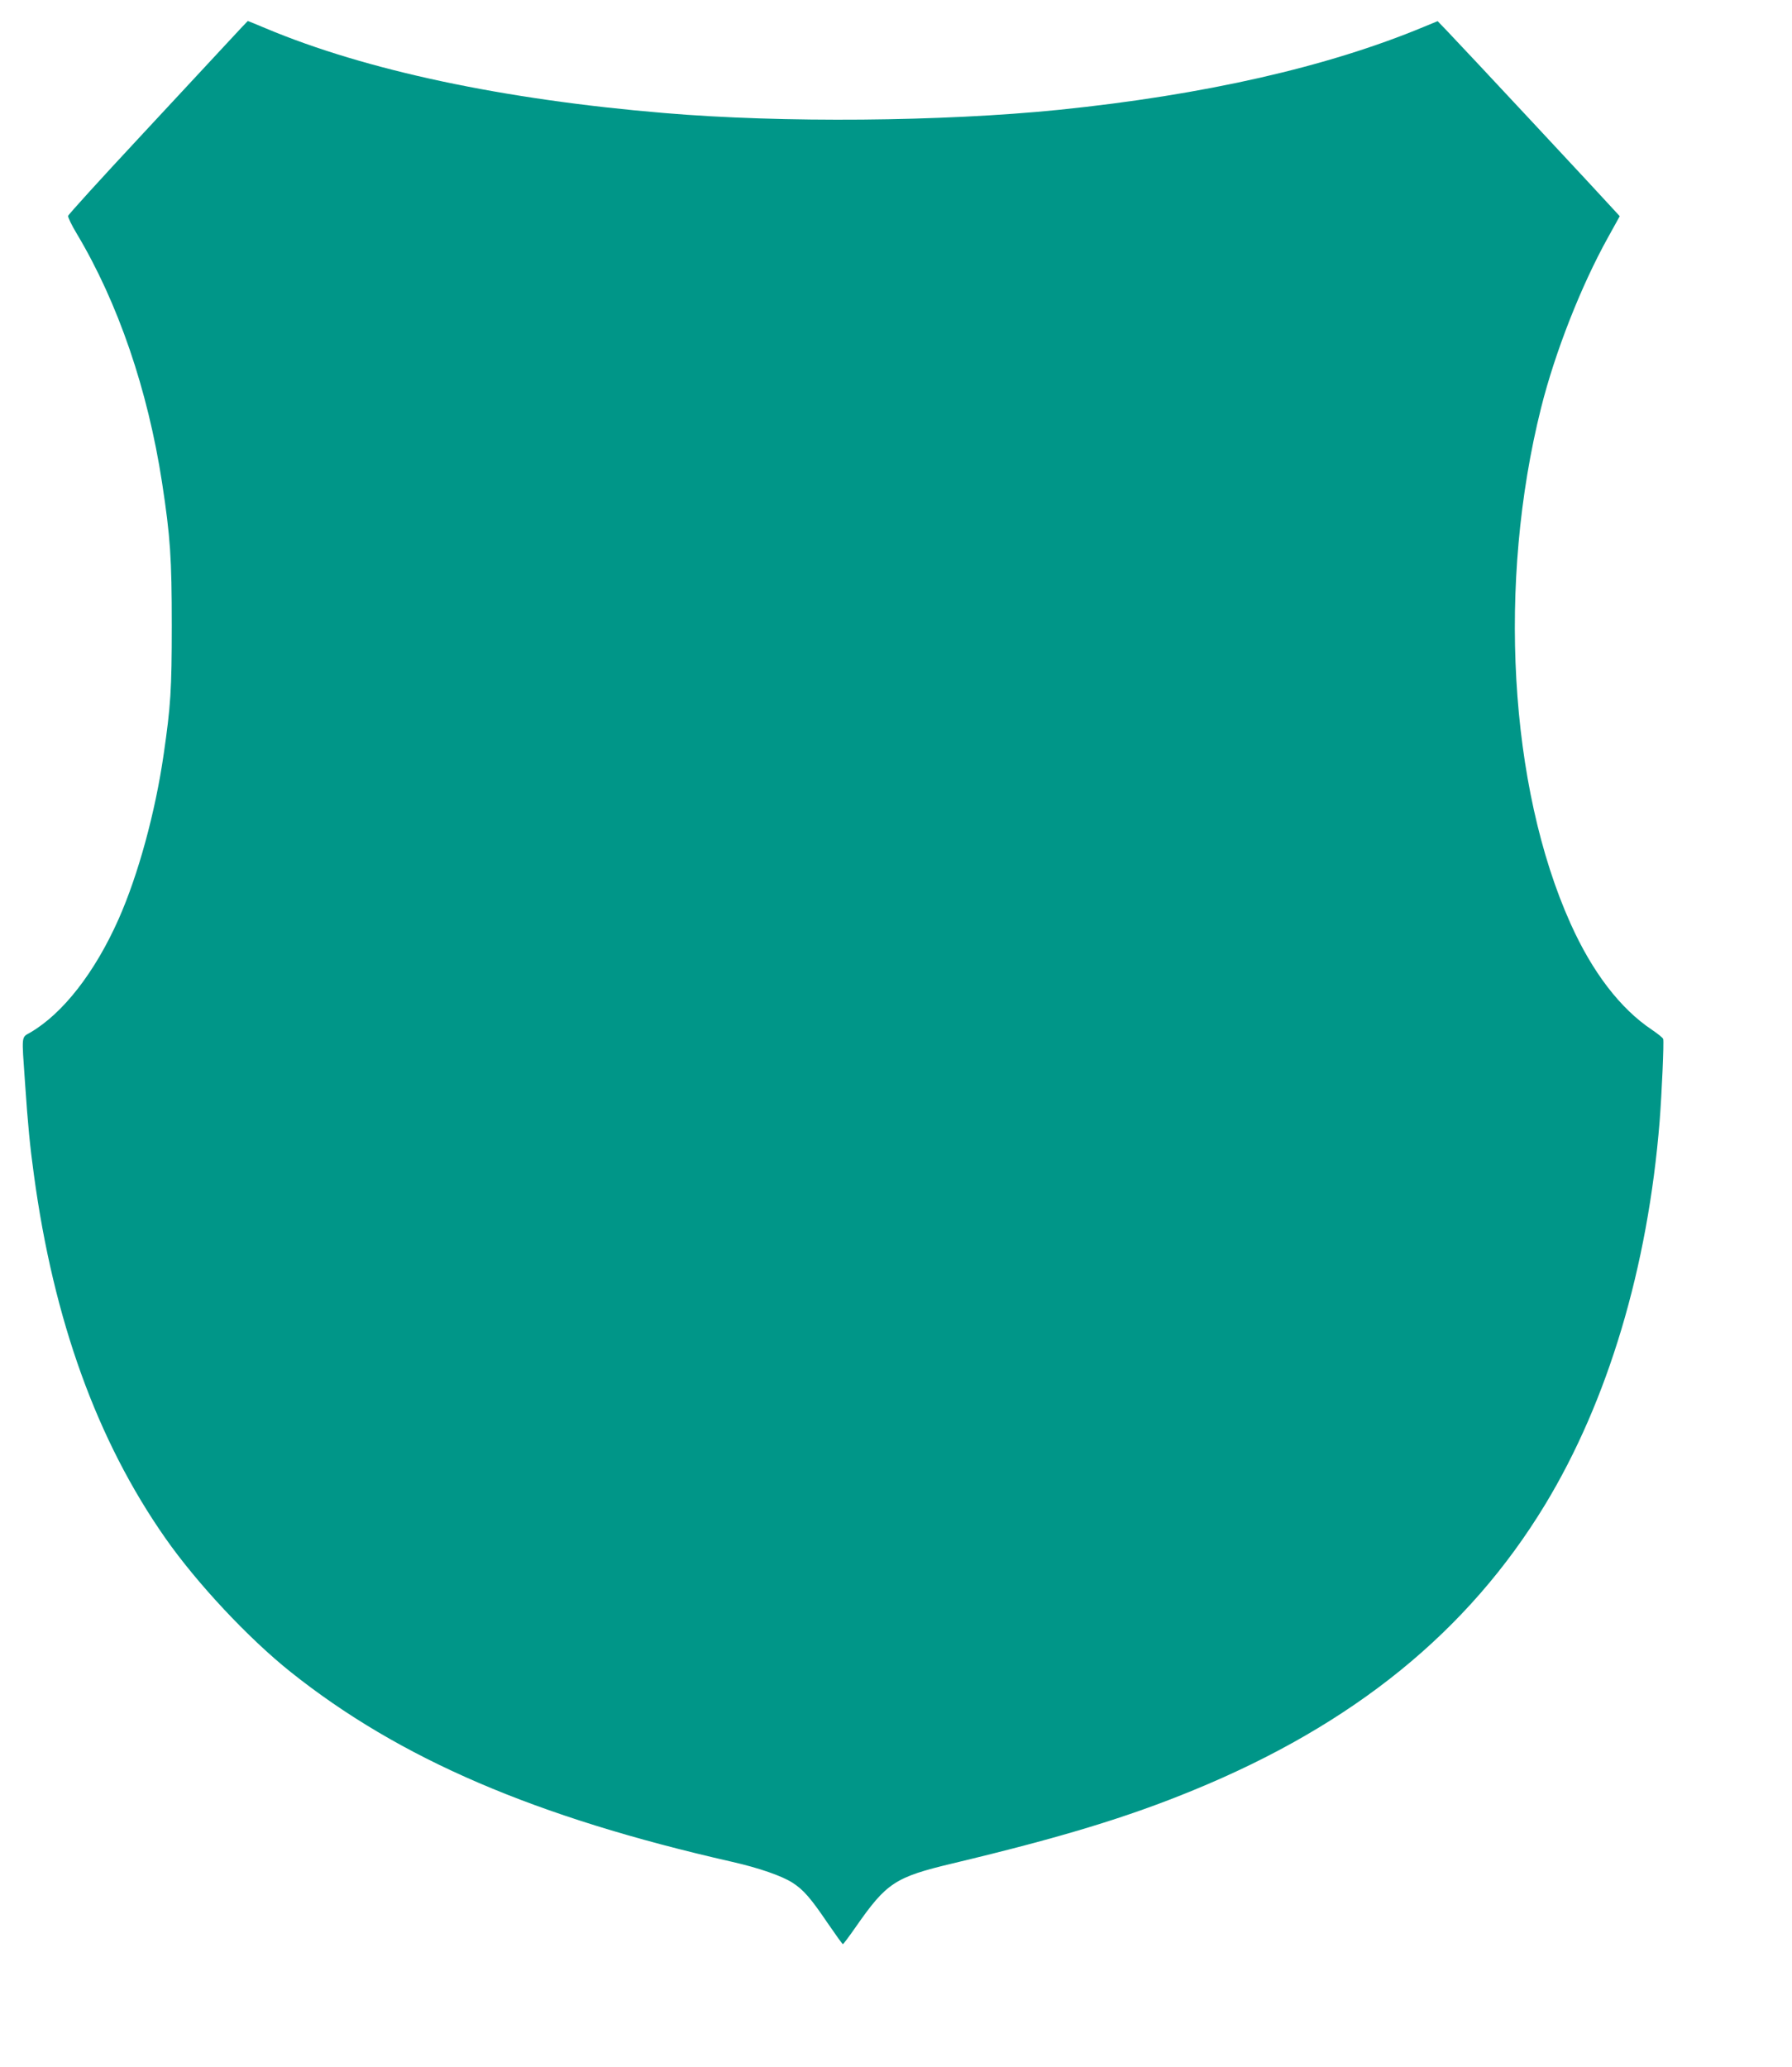
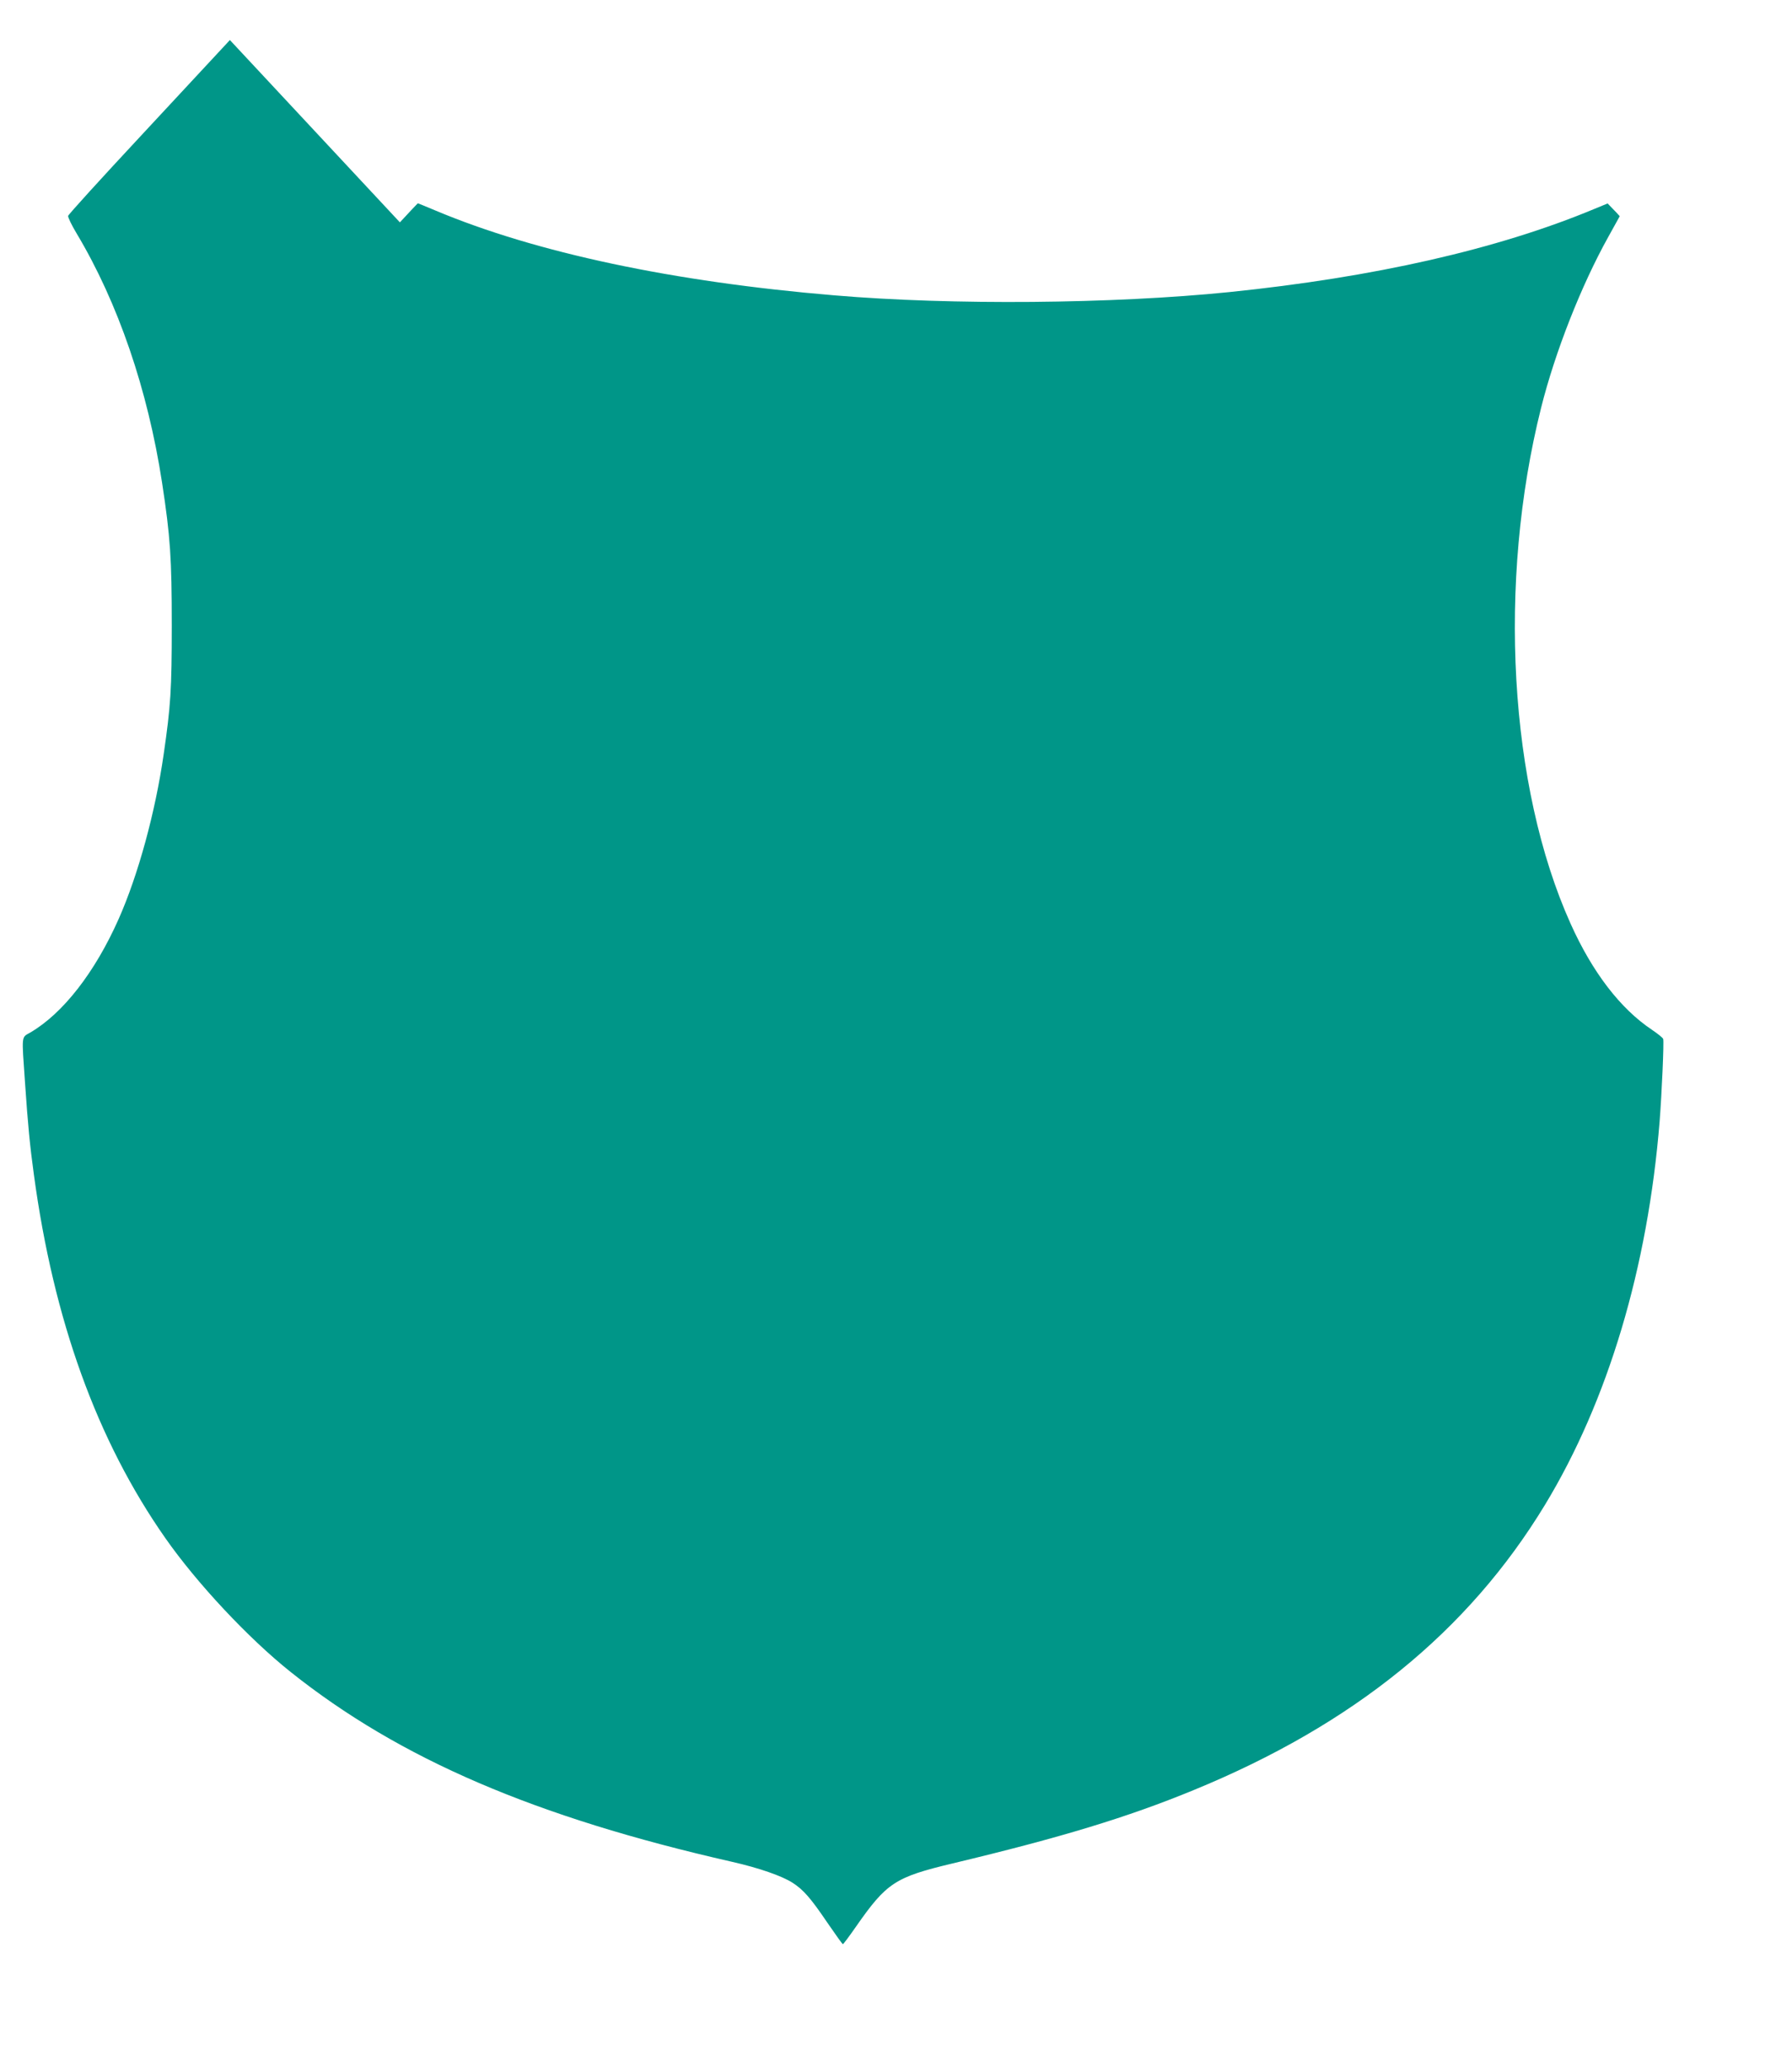
<svg xmlns="http://www.w3.org/2000/svg" version="1.0" width="1110pt" height="1280pt" viewBox="0 0 1110 1280" preserveAspectRatio="xMidYMid meet">
  <g transform="translate(0,1280) scale(0.1,-0.1)" fill="#009688" stroke="none">
-     <path d="M1424 12552 c-60 -65 -309 -333 -554 -596 -245 -263 -447 -485 -448 -493 -2 -8 22 -58 54 -111 255 -427 439 -963 528 -1542 51 -334 60 -466 60 -885 0 -396 -7 -499 -50 -795 -52 -361 -158 -748 -279 -1021 -147 -331 -345 -585 -547 -703 -57 -33 -54 -9 -33 -311 18 -264 30 -388 55 -570 122 -901 391 -1646 814 -2250 195 -279 515 -621 776 -829 676 -539 1515 -899 2735 -1176 167 -38 308 -87 375 -130 66 -43 110 -92 215 -247 50 -73 93 -133 96 -133 3 0 39 48 80 107 191 274 243 308 599 393 670 160 1085 286 1493 454 992 407 1701 983 2177 1767 390 643 637 1469 710 2374 13 166 28 495 22 511 -2 7 -33 32 -70 57 -196 131 -369 357 -504 658 -381 848 -453 2114 -182 3194 86 343 247 754 415 1056 l72 130 -20 22 c-70 78 -950 1022 -1053 1129 l-55 57 -85 -35 c-598 -249 -1361 -422 -2260 -514 -722 -73 -1714 -82 -2445 -20 -995 83 -1849 264 -2470 525 -59 25 -109 45 -110 45 -1 0 -51 -53 -111 -118z" />
+     <path d="M1424 12552 c-60 -65 -309 -333 -554 -596 -245 -263 -447 -485 -448 -493 -2 -8 22 -58 54 -111 255 -427 439 -963 528 -1542 51 -334 60 -466 60 -885 0 -396 -7 -499 -50 -795 -52 -361 -158 -748 -279 -1021 -147 -331 -345 -585 -547 -703 -57 -33 -54 -9 -33 -311 18 -264 30 -388 55 -570 122 -901 391 -1646 814 -2250 195 -279 515 -621 776 -829 676 -539 1515 -899 2735 -1176 167 -38 308 -87 375 -130 66 -43 110 -92 215 -247 50 -73 93 -133 96 -133 3 0 39 48 80 107 191 274 243 308 599 393 670 160 1085 286 1493 454 992 407 1701 983 2177 1767 390 643 637 1469 710 2374 13 166 28 495 22 511 -2 7 -33 32 -70 57 -196 131 -369 357 -504 658 -381 848 -453 2114 -182 3194 86 343 247 754 415 1056 l72 130 -20 22 l-55 57 -85 -35 c-598 -249 -1361 -422 -2260 -514 -722 -73 -1714 -82 -2445 -20 -995 83 -1849 264 -2470 525 -59 25 -109 45 -110 45 -1 0 -51 -53 -111 -118z" />
  </g>
</svg>